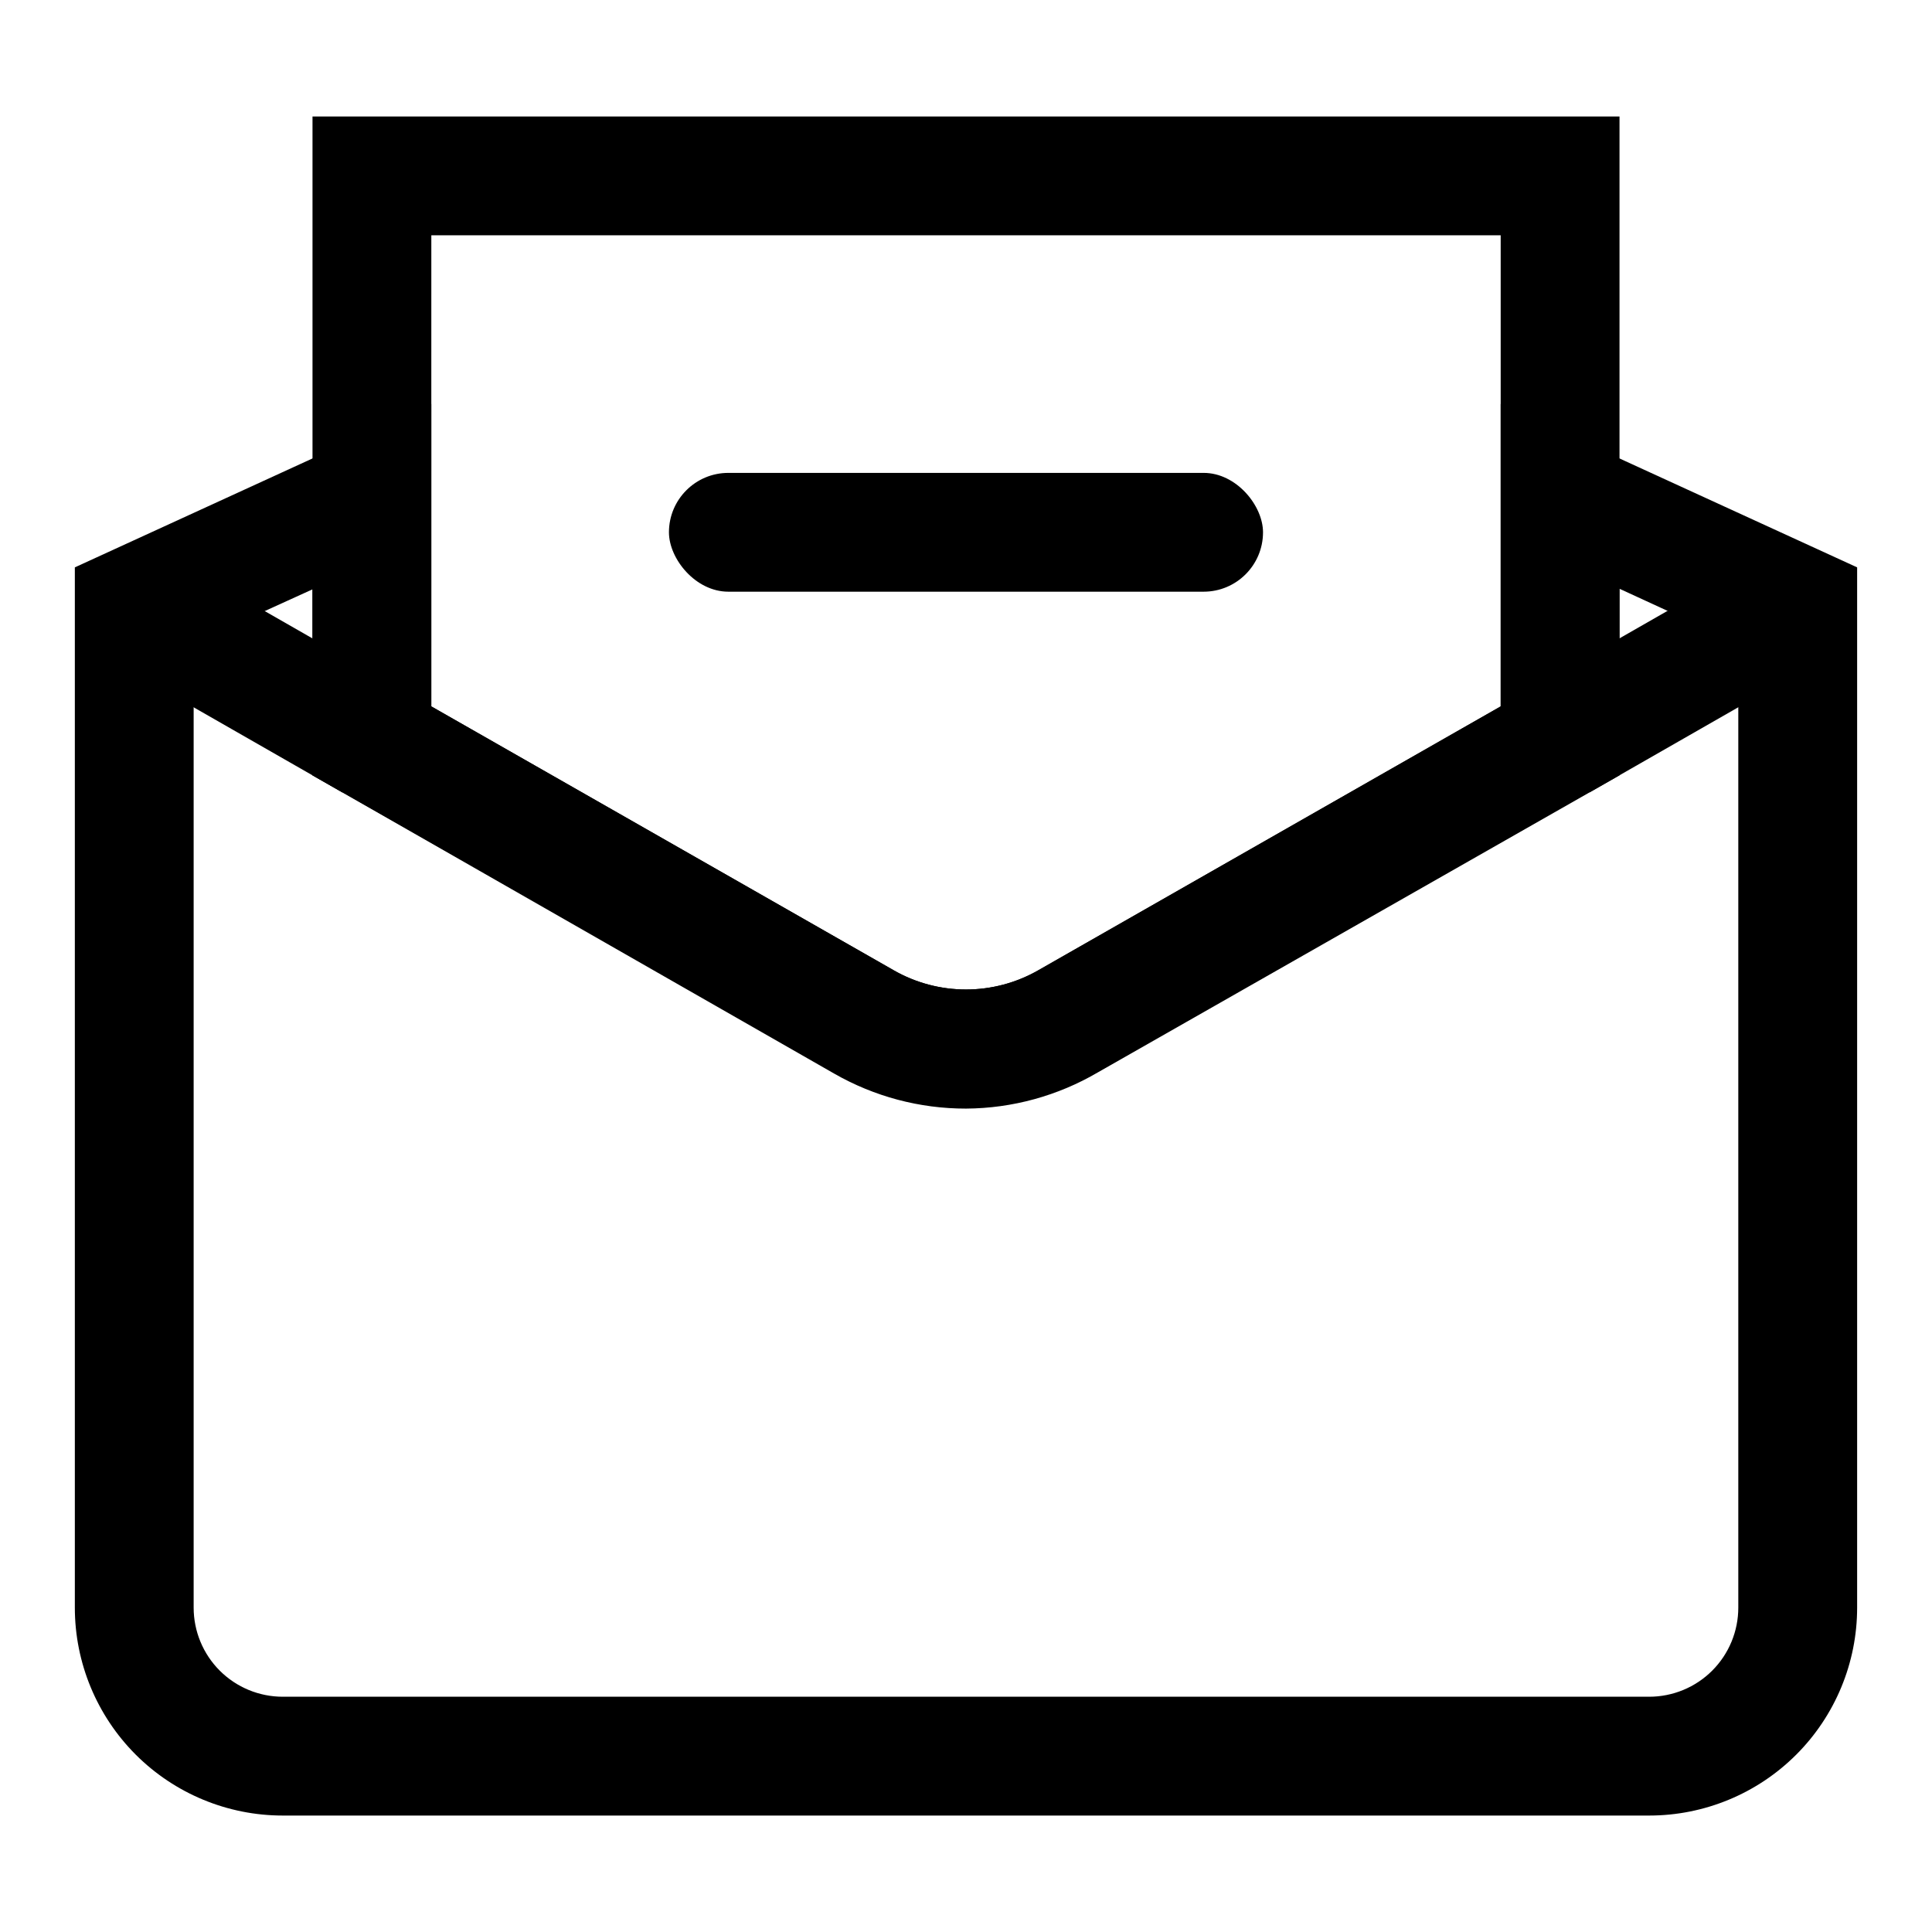
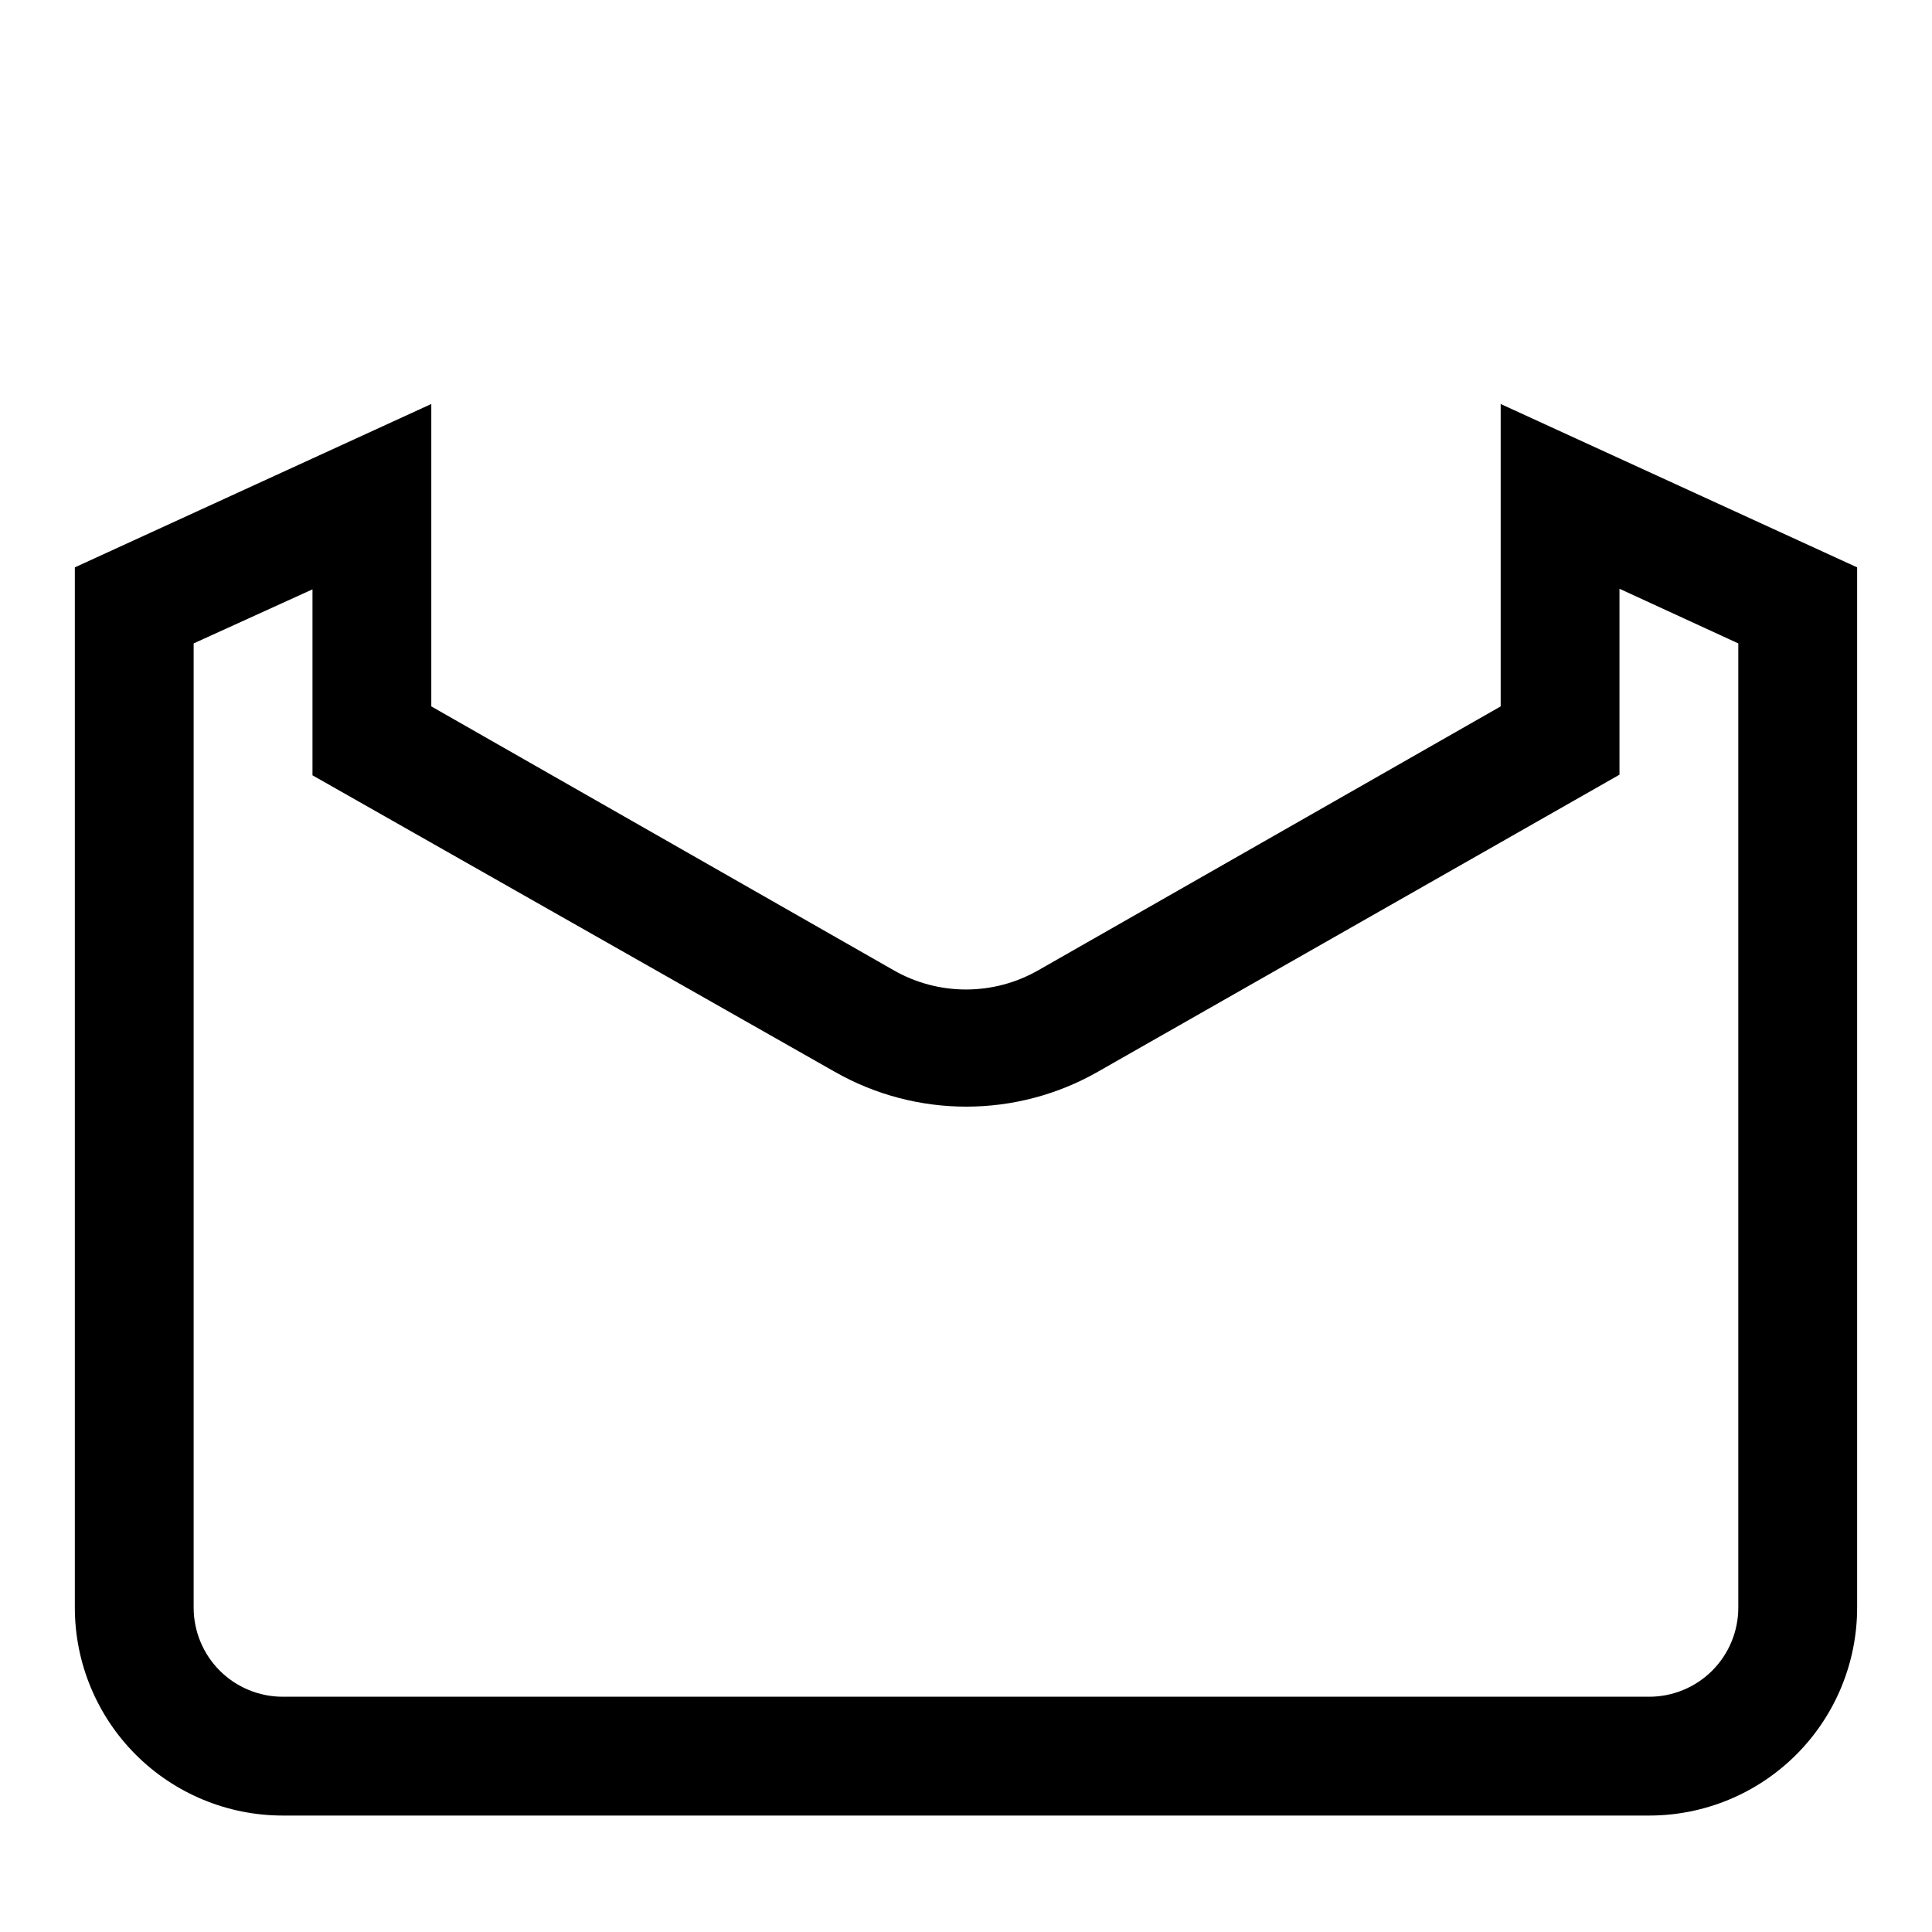
<svg xmlns="http://www.w3.org/2000/svg" fill="#000000" width="800px" height="800px" version="1.1" viewBox="144 144 512 512">
  <g>
    <path d="m581.05 625.14h-362.11c-14.613 0-28.629-5.805-38.965-16.137-10.332-10.336-16.141-24.352-16.141-38.965v-275.68l94.465-43.297v80.137l122.49 69.902v0.004c11.895 6.828 26.523 6.828 38.418 0l122.49-69.906v-80.137l94.465 43.297v275.68c0 14.613-5.805 28.629-16.141 38.965-10.332 10.332-24.352 16.137-38.965 16.137zm-385.73-310.63v255.53c0 6.262 2.488 12.27 6.918 16.699 4.43 4.43 10.438 6.914 16.699 6.914h362.11c6.266 0 12.27-2.484 16.699-6.914 4.43-4.43 6.918-10.438 6.918-16.699v-255.53l-31.488-14.484v49.277l-138.23 78.719v0.004c-21.613 12.328-48.133 12.328-69.746 0l-138.39-78.562v-49.281z" />
-     <path d="m549.6 326.67 62.988-36.059 15.645 27.328-62.988 36.059z" />
-     <path d="m171.75 317.95 15.645-27.328 62.988 36.059-15.645 27.328z" />
-     <path d="m400 437.79c-12.266 0.016-24.316-3.188-34.953-9.289l-138.23-79.035v-174.6h346.37v174.6l-138.23 78.719c-10.602 6.219-22.66 9.531-34.949 9.605zm-141.7-106.59 122.49 69.902v0.004c11.895 6.828 26.523 6.828 38.418 0l122.49-69.906v-124.85h-283.39z" />
-     <path d="m337.02 269.32h125.95c8.695 0 15.742 8.695 15.742 15.742 0 8.695-7.051 15.742-15.742 15.742h-125.95c-8.695 0-15.742-8.695-15.742-15.742 0-8.695 7.051-15.742 15.742-15.742z" />
  </g>
</svg>